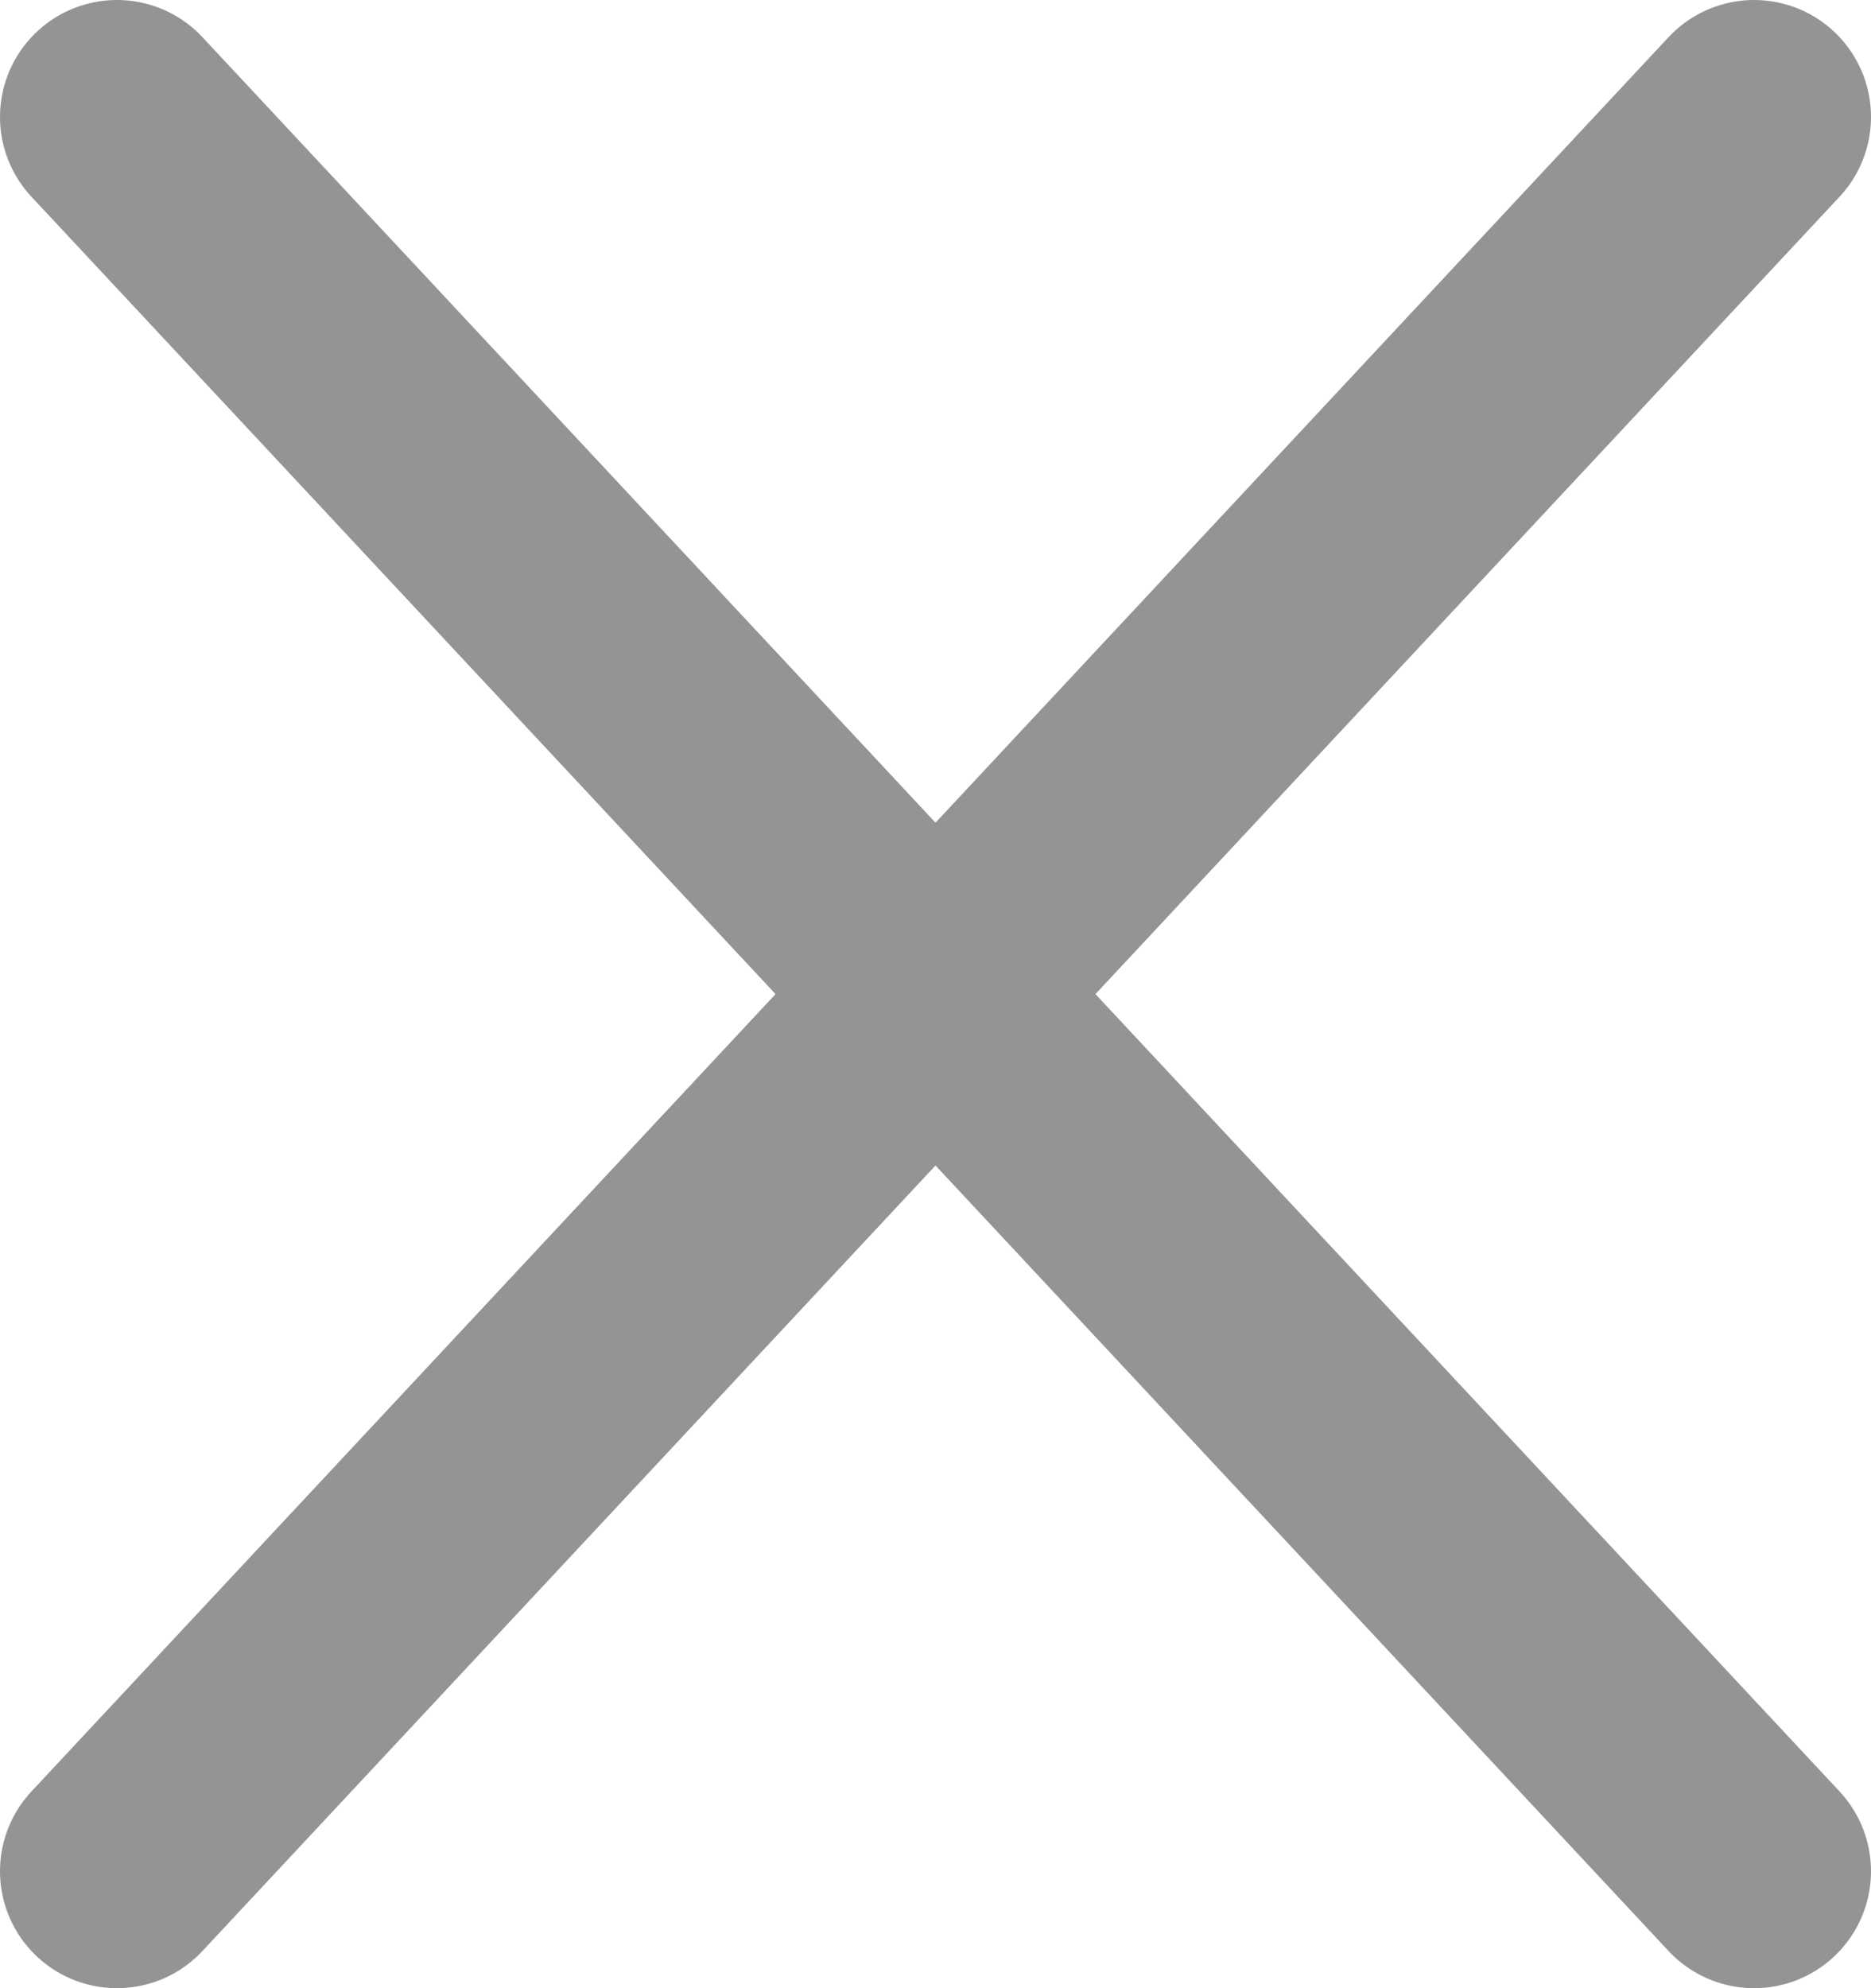
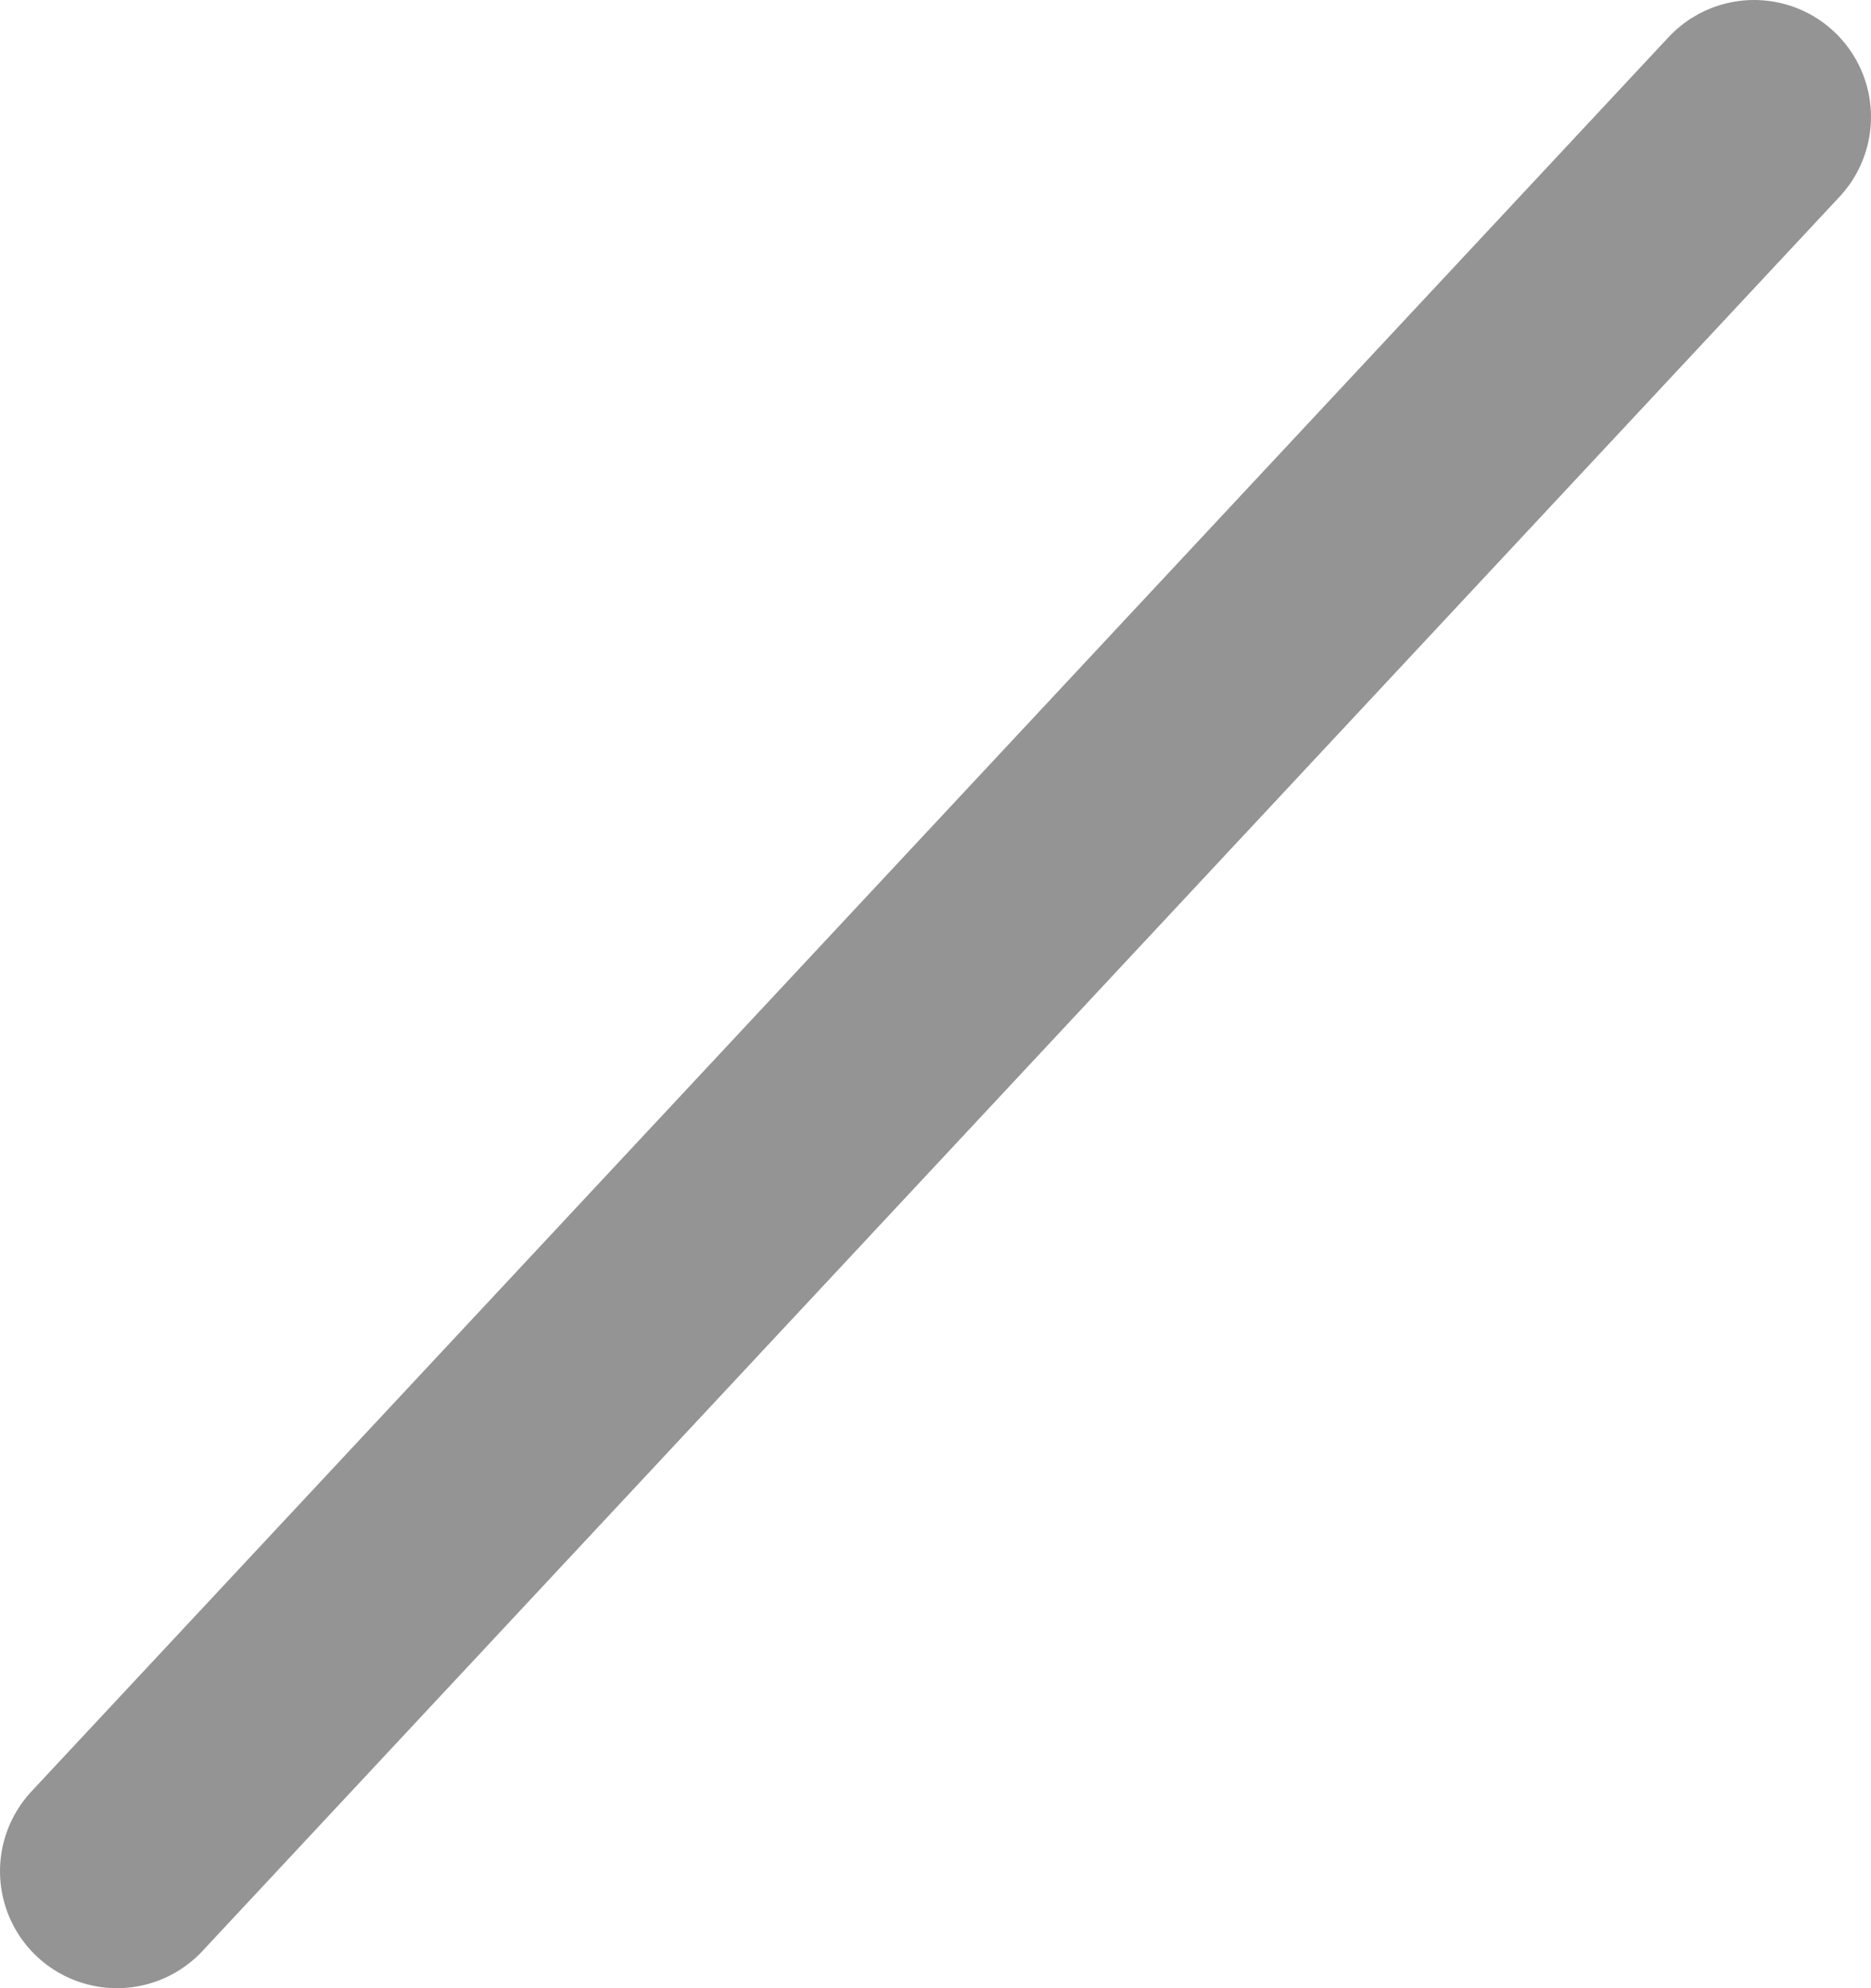
<svg xmlns="http://www.w3.org/2000/svg" width="16" height="17" viewBox="0 0 16 17" fill="none">
-   <path d="M1 1L15 16" stroke="#949494" stroke-width="2" stroke-linecap="round" />
  <path d="M1 16L15 1" stroke="#949494" stroke-width="2" stroke-linecap="round" />
</svg>